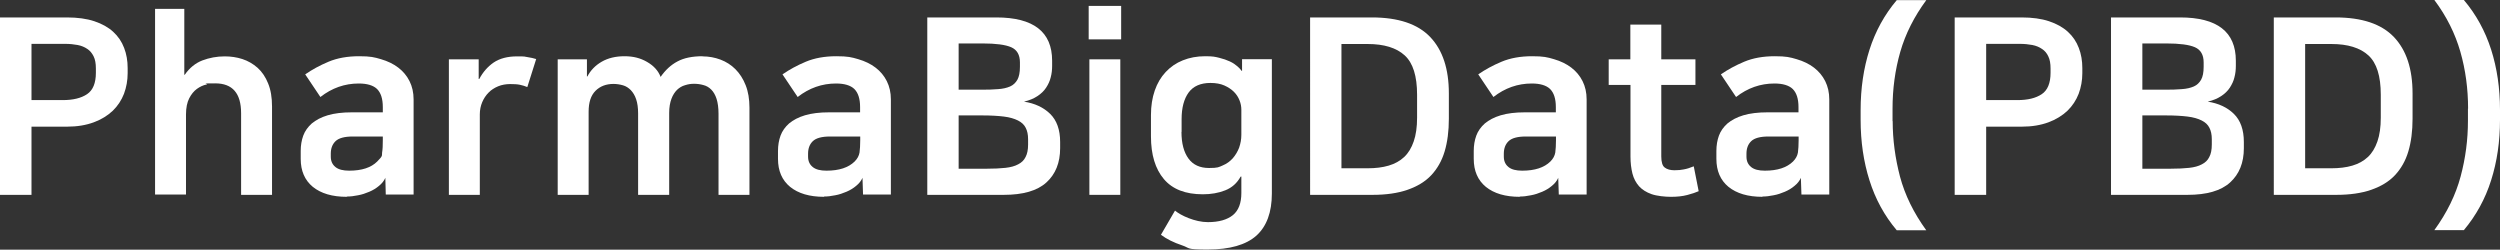
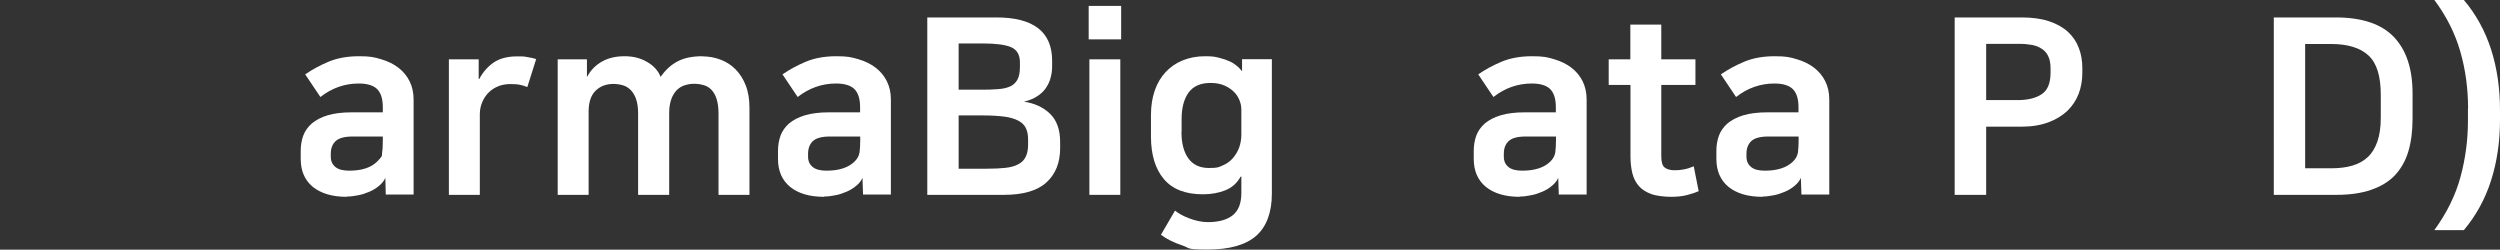
<svg xmlns="http://www.w3.org/2000/svg" id="Layer_2" data-name="Layer 2" viewBox="0 0 1778.3 177.6">
  <rect x="0" y="0" width="1778.3" height="177.6" fill="#333333" stroke="none" />
  <defs>
    <style>
      .cls-1 {
        fill: #fff;
        stroke-width: 0px;
      }
    </style>
  </defs>
  <g id="Layer_1-2" data-name="Layer 1">
    <g>
-       <path class="cls-1" d="m0,12.4h47.6c7.6,0,14.1.9,19.5,2.7,5.4,1.8,9.9,4.3,13.4,7.5,3.5,3.2,6.1,7,7.8,11.5,1.7,4.4,2.5,9.2,2.5,14.3v3.7c0,5.1-.9,10-2.6,14.6-1.8,4.6-4.4,8.6-8,12.1-3.6,3.4-8.1,6.2-13.5,8.2-5.4,2-11.7,3.1-19.1,3.1h-25.2v48.5H0V12.4Zm22.4,18.7v40.1h22.2c7.4,0,13.1-1.4,17.3-4.2,4.2-2.8,6.3-7.9,6.3-15.2v-3.1c0-3.5-.5-6.4-1.6-8.6-1.1-2.2-2.5-4-4.5-5.3-1.9-1.3-4.2-2.3-6.9-2.8-2.7-.5-5.6-.8-8.8-.8h-24.2Z" />
-       <path class="cls-1" d="m159.9,40.1c4.3,0,8.5.6,12.5,1.9,4,1.3,7.6,3.4,10.8,6.2,3.2,2.9,5.7,6.6,7.5,11.1,1.9,4.6,2.8,10,2.8,16.5v62.8h-22v-58.1c0-14.1-6.1-21.2-18.4-21.2s-3.8.3-6.2.8c-2.4.5-4.7,1.6-6.8,3.1-2.2,1.6-4,3.8-5.5,6.7-1.5,2.9-2.3,6.8-2.3,11.5v57h-22V6.3h20.8v46.9h.3c3.4-4.9,7.6-8.3,12.5-10.2,5-1.9,10.3-2.9,16-2.9Z" />
      <path class="cls-1" d="m246.7,140c-10.4,0-18.4-2.4-24.2-7.1-5.7-4.7-8.6-11.3-8.6-19.9v-5.6c0-4,.6-7.6,1.8-10.9,1.2-3.3,3.3-6.2,6.1-8.7,2.9-2.4,6.6-4.4,11.3-5.8,4.7-1.4,10.4-2.1,17.2-2.1h22v-3.7c0-6-1.4-10.2-4.1-12.9-2.7-2.6-7.1-3.9-13-3.9-10,0-19.1,3.2-27.3,9.6l-10.8-16.1c4.9-3.4,10.4-6.4,16.6-9,6.2-2.6,13.4-3.9,21.7-3.9s10.8.7,15.6,2.1c4.8,1.4,8.9,3.4,12.3,6,3.4,2.6,6.1,5.8,8,9.6,1.9,3.8,2.9,8.1,2.9,13v67.7h-19.8l-.3-11.9c-.9,2.1-2.4,4-4.5,5.7-2,1.7-4.3,3.1-6.9,4.2-2.6,1.1-5.2,2-8,2.5-2.8.6-5.5.9-8,.9Zm25.7-42.9h-21.5c-5.8,0-9.9,1.1-12.2,3.3-2.3,2.2-3.4,5.2-3.4,8.9v2.1c0,3.2,1.1,5.6,3.3,7.4,2.2,1.8,5.5,2.6,9.8,2.6,9,0,15.6-2.2,19.9-6.5s3.2-4.1,3.5-6.4c.4-2.3.5-5.2.5-8.8v-2.6Z" />
      <path class="cls-1" d="m375,61.9c-1.6-.7-3.4-1.2-5.2-1.6-1.9-.4-4.2-.5-7-.5s-5.9.5-8.5,1.6-4.9,2.5-6.8,4.5c-1.9,1.9-3.4,4.2-4.5,6.8-1.1,2.6-1.7,5.5-1.7,8.7v57.2h-22V42.2h21.2v14h.4c2.6-4.9,6-8.8,10.2-11.7,4.3-2.9,9.8-4.4,16.7-4.4s4.9.2,7.3.5c2.5.4,4.5.8,6.3,1.4l-6.3,19.9Z" />
      <path class="cls-1" d="m499.8,40.1c4.4,0,8.7.8,12.7,2.3,4,1.5,7.6,3.8,10.6,6.8,3,3,5.5,6.8,7.3,11.4,1.8,4.5,2.7,9.9,2.7,15.9v62.1h-22v-57.6c0-4.3-.5-7.9-1.4-10.7-.9-2.8-2.2-5-3.8-6.6-1.6-1.6-3.5-2.7-5.6-3.2-2.1-.6-4.3-.9-6.6-.9s-4.2.3-6.4,1c-2.2.6-4.1,1.8-5.7,3.3-1.6,1.6-3,3.7-4,6.4-1,2.7-1.6,6-1.6,10v58.3h-22.1v-57.9c0-4.1-.5-7.5-1.4-10.1-.9-2.7-2.2-4.8-3.8-6.5-1.6-1.6-3.4-2.8-5.5-3.4-2.1-.6-4.4-1-6.8-1-5.2,0-9.5,1.6-12.8,4.9s-4.9,8.2-4.9,14.9v59.1h-22V42.2h20.8v12.2h.3c2.3-4.4,5.7-7.9,10.2-10.5,4.5-2.6,9.9-3.9,16.2-3.9s11.3,1.3,16,4c4.7,2.7,8,6.2,9.7,10.7,3.4-4.9,7.4-8.6,12-11,4.6-2.5,10.6-3.7,17.9-3.7Z" />
      <path class="cls-1" d="m586.2,140c-10.4,0-18.4-2.4-24.2-7.1-5.7-4.7-8.6-11.3-8.6-19.9v-5.6c0-4,.6-7.6,1.8-10.9,1.2-3.3,3.3-6.2,6.1-8.7,2.9-2.4,6.6-4.4,11.3-5.8,4.7-1.4,10.4-2.1,17.2-2.1h22v-3.7c0-6-1.4-10.2-4.1-12.9-2.7-2.6-7.1-3.9-13-3.9-10,0-19.1,3.2-27.3,9.6l-10.8-16.1c4.9-3.4,10.4-6.4,16.6-9,6.2-2.6,13.4-3.9,21.7-3.9s10.8.7,15.6,2.1c4.8,1.4,8.9,3.4,12.3,6,3.4,2.6,6.1,5.8,8,9.6,1.9,3.8,2.9,8.1,2.9,13v67.7h-19.8l-.4-11.9c-.9,2.1-2.4,4-4.5,5.7-2,1.7-4.3,3.1-6.9,4.2-2.6,1.1-5.2,2-8,2.5-2.8.6-5.5.9-8,.9Zm25.7-42.9h-21.5c-5.8,0-9.9,1.1-12.2,3.3-2.3,2.2-3.4,5.2-3.4,8.9v2.1c0,3.2,1.1,5.6,3.3,7.4,2.2,1.8,5.5,2.6,9.8,2.6,9,0,15.6-2.2,20-6.5,2-2,3.1-4.1,3.5-6.4.3-2.3.5-5.2.5-8.8v-2.6Z" />
      <path class="cls-1" d="m659.7,12.4h49c26.5,0,39.7,10.3,39.7,30.8v3.7c0,2.8-.3,5.5-1,8.1-.6,2.6-1.8,5.1-3.3,7.4s-3.6,4.3-6.2,6c-2.6,1.7-5.7,3-9.5,3.9,7.7,1.2,13.9,4.1,18.6,8.7,4.7,4.6,7.1,11.3,7.1,20v4.4c0,10.4-3.3,18.5-9.8,24.4-6.5,5.9-16.6,8.8-30.3,8.8h-54.4V12.4Zm22.2,18.5v32.9h16.4c4.3,0,8.2-.1,11.6-.4,3.4-.2,6.3-.9,8.6-1.9,2.3-1,4-2.7,5.2-4.8,1.2-2.2,1.8-5.2,1.8-9.2v-3.1c0-5.4-2.1-9-6.2-10.8-4.1-1.8-10.9-2.7-20.4-2.7h-17.1Zm0,89.1h20.3c4.9,0,9.2-.2,12.9-.6,3.7-.4,6.7-1.2,9.1-2.5,2.4-1.2,4.2-2.9,5.3-5.2,1.2-2.2,1.8-5.2,1.8-8.9v-3.8c0-3.3-.6-6-1.7-8.1-1.1-2.2-2.9-3.9-5.5-5.2-2.6-1.3-5.9-2.3-10.1-2.8-4.1-.5-9.2-.8-15.1-.8h-17v38Z" />
      <path class="cls-1" d="m774.4,4.2h23.1v23.8h-23.1V4.2Zm.5,38h22v96.4h-22V42.2Z" />
      <path class="cls-1" d="m882.9,125.6h-.4c-2.6,4.7-6.2,7.9-11,9.8-4.8,1.9-10.1,2.8-15.9,2.8-12.4,0-21.6-3.6-27.7-10.8s-9.2-17.3-9.2-30.4v-15.2c0-6.4.9-12.2,2.7-17.4,1.8-5.2,4.4-9.6,7.8-13.2,3.4-3.6,7.4-6.4,12.2-8.3,4.7-1.9,10-2.9,15.8-2.9s7.1.4,10,1.1c2.9.7,5.5,1.6,7.6,2.6,2.2,1,3.9,2.2,5.3,3.4,1.4,1.2,2.5,2.4,3.2,3.4h.2v-8.4h21.2v95.5c0,13.4-3.7,23.4-11,30-7.4,6.6-19,9.9-34.8,9.9s-12.1-1-18.1-3c-6-2-11-4.5-15-7.5l10-17.2c.9.8,2.3,1.7,4,2.7,1.8,1,3.7,1.9,5.8,2.7,2.1.8,4.3,1.5,6.6,2,2.3.5,4.7.8,7,.8,7.8,0,13.7-1.7,17.8-5,4-3.3,6-8.5,6-15.7v-11.9Zm-42.5-31.8c0,8.2,1.7,14.5,5,19,3.3,4.5,8.2,6.7,14.6,6.7s6.9-.6,9.7-1.8c2.9-1.2,5.2-2.9,7.2-5.1,1.9-2.2,3.4-4.7,4.5-7.5,1-2.9,1.6-5.9,1.6-9.2v-17.8c0-2.2-.4-4.5-1.3-6.7-.9-2.3-2.2-4.3-4-6.1-1.8-1.8-4.1-3.3-6.8-4.5-2.7-1.2-6-1.8-9.9-1.8-7,0-12.2,2.3-15.5,6.8s-5,10.9-5,18.9v9.1Z" />
-       <path class="cls-1" d="m975.8,12.4c18.8,0,32.6,4.6,41.5,13.9,8.9,9.3,13.3,22.7,13.3,40.2v18c0,8.7-1,16.5-3,23.2-2,6.7-5.2,12.3-9.5,16.9s-10,8-16.9,10.4c-6.9,2.4-15.2,3.6-25,3.6h-44.3V12.4h43.9Zm-21.7,107.3h18.7c5.6,0,10.6-.6,15-1.9,4.4-1.3,8-3.3,11-6.1,3-2.8,5.2-6.5,6.8-11.1,1.6-4.6,2.4-10.2,2.4-16.9v-16.3c0-13.3-2.9-22.6-8.8-28-5.9-5.4-14.7-8.1-26.3-8.1h-18.7v88.4Z" />
      <path class="cls-1" d="m1081.1,140c-10.4,0-18.4-2.4-24.2-7.1-5.7-4.7-8.6-11.3-8.6-19.9v-5.6c0-4,.6-7.6,1.8-10.9,1.2-3.3,3.3-6.2,6.1-8.7,2.9-2.4,6.6-4.4,11.3-5.8,4.7-1.4,10.4-2.1,17.2-2.1h22v-3.7c0-6-1.4-10.2-4.1-12.9-2.7-2.6-7.1-3.9-13-3.9-10,0-19.1,3.2-27.3,9.6l-10.8-16.1c4.9-3.4,10.4-6.4,16.6-9,6.2-2.6,13.4-3.9,21.7-3.9s10.8.7,15.6,2.1c4.8,1.4,8.9,3.4,12.3,6,3.4,2.6,6.1,5.8,8,9.6,1.9,3.8,2.9,8.1,2.9,13v67.7h-19.8l-.4-11.9c-.9,2.1-2.4,4-4.5,5.7-2,1.7-4.3,3.1-6.9,4.2-2.6,1.1-5.2,2-8,2.5-2.8.6-5.5.9-8,.9Zm25.7-42.9h-21.5c-5.8,0-9.9,1.1-12.2,3.3-2.3,2.2-3.4,5.2-3.4,8.9v2.1c0,3.2,1.1,5.6,3.3,7.4,2.2,1.8,5.5,2.6,9.8,2.6,9,0,15.6-2.2,20-6.5,2-2,3.1-4.1,3.5-6.4.3-2.3.5-5.2.5-8.8v-2.6Z" />
      <path class="cls-1" d="m1159.7,60.4h-15.4v-18.2h15.4v-24.7h22v24.7h24.3v18.2h-24.3v50.8c0,4.1.8,6.8,2.5,8,1.7,1.3,4,1.9,6.9,1.9s4.4-.2,6.6-.6c2.2-.4,4.5-1.1,7.1-2.2l3.5,17.7c-2,.9-4.7,1.8-8.1,2.7-3.4.9-7.3,1.3-11.6,1.3s-10.1-.6-13.8-1.9c-3.7-1.3-6.7-3.2-8.9-5.6-2.2-2.5-3.8-5.5-4.7-9-.9-3.6-1.4-7.6-1.4-12.2v-50.9Z" />
      <path class="cls-1" d="m1253.7,140c-10.4,0-18.4-2.4-24.2-7.1-5.7-4.7-8.6-11.3-8.6-19.9v-5.6c0-4,.6-7.6,1.8-10.9,1.2-3.3,3.3-6.2,6.1-8.7,2.9-2.4,6.6-4.4,11.3-5.8,4.7-1.4,10.4-2.1,17.2-2.1h22v-3.7c0-6-1.4-10.2-4.1-12.9-2.7-2.6-7.1-3.9-13-3.9-10,0-19.1,3.2-27.3,9.6l-10.8-16.1c4.9-3.4,10.4-6.4,16.6-9,6.2-2.6,13.4-3.9,21.7-3.9s10.8.7,15.6,2.1c4.8,1.4,8.9,3.4,12.3,6,3.4,2.6,6.1,5.8,8,9.6,1.9,3.8,2.9,8.1,2.9,13v67.7h-19.8l-.4-11.9c-.9,2.1-2.4,4-4.5,5.7-2,1.7-4.3,3.1-6.9,4.2-2.6,1.1-5.2,2-8,2.5-2.8.6-5.5.9-8,.9Zm25.7-42.9h-21.5c-5.8,0-9.9,1.1-12.2,3.3-2.3,2.2-3.4,5.2-3.4,8.9v2.1c0,3.2,1.1,5.6,3.3,7.4,2.2,1.8,5.5,2.6,9.8,2.6,9,0,15.6-2.2,20-6.5,2-2,3.1-4.1,3.5-6.4.3-2.3.5-5.2.5-8.8v-2.6Z" />
-       <path class="cls-1" d="m1346.3,86.1c0,13.3,1.8,26.5,5.2,39.5,3.5,13.1,9.7,25.8,18.7,38.2h-21c-8.8-10.4-15.2-22.2-19.4-35.5-4.2-13.3-6.3-27.6-6.3-43v-7c0-15.4,2.1-29.7,6.3-42.9,4.2-13.2,10.7-25,19.4-35.3h21c-8.6,11.7-14.8,23.9-18.5,36.8-3.7,12.9-5.5,26.4-5.5,40.5v8.8Z" />
      <path class="cls-1" d="m1390.4,12.4h47.6c7.6,0,14.1.9,19.5,2.7,5.4,1.8,9.9,4.3,13.4,7.5,3.5,3.2,6.1,7,7.8,11.5,1.7,4.4,2.5,9.2,2.5,14.3v3.7c0,5.1-.9,10-2.6,14.6-1.8,4.6-4.4,8.6-8,12.1-3.6,3.4-8.1,6.2-13.5,8.2-5.4,2-11.7,3.1-19.1,3.1h-25.2v48.5h-22.4V12.4Zm22.4,18.7v40.1h22.2c7.4,0,13.1-1.4,17.3-4.2,4.2-2.8,6.3-7.9,6.3-15.2v-3.1c0-3.5-.5-6.4-1.6-8.6-1-2.2-2.5-4-4.5-5.3-1.9-1.3-4.2-2.3-6.9-2.8-2.7-.5-5.6-.8-8.8-.8h-24.1Z" />
-       <path class="cls-1" d="m1501.7,12.4h49c26.5,0,39.7,10.3,39.7,30.8v3.7c0,2.8-.3,5.5-1,8.1-.6,2.6-1.8,5.1-3.3,7.4s-3.6,4.3-6.2,6c-2.6,1.7-5.7,3-9.5,3.9,7.7,1.2,13.9,4.1,18.6,8.7,4.7,4.6,7.1,11.3,7.1,20v4.4c0,10.4-3.3,18.5-9.8,24.4-6.5,5.9-16.6,8.8-30.3,8.8h-54.4V12.4Zm22.2,18.5v32.9h16.4c4.3,0,8.2-.1,11.6-.4,3.4-.2,6.3-.9,8.6-1.9,2.3-1,4-2.7,5.2-4.8,1.2-2.2,1.8-5.2,1.8-9.2v-3.1c0-5.4-2.1-9-6.2-10.8-4.1-1.8-10.9-2.7-20.4-2.7h-17.1Zm0,89.1h20.3c4.9,0,9.2-.2,12.9-.6,3.7-.4,6.7-1.2,9.1-2.5,2.4-1.2,4.2-2.9,5.3-5.2,1.2-2.2,1.8-5.2,1.8-8.9v-3.8c0-3.3-.6-6-1.7-8.1-1.1-2.2-2.9-3.9-5.5-5.2-2.6-1.3-5.9-2.3-10.1-2.8-4.1-.5-9.2-.8-15.1-.8h-17v38Z" />
-       <path class="cls-1" d="m1661.3,12.4c18.8,0,32.6,4.6,41.5,13.9,8.9,9.3,13.3,22.7,13.3,40.2v18c0,8.7-1,16.5-3,23.2-2,6.7-5.2,12.3-9.5,16.9s-10,8-16.9,10.4c-6.9,2.4-15.2,3.6-25,3.6h-44.3V12.4h43.9Zm-21.7,107.3h18.7c5.6,0,10.6-.6,15-1.9,4.4-1.3,8-3.3,11-6.1,3-2.8,5.2-6.5,6.8-11.1,1.6-4.6,2.4-10.2,2.4-16.9v-16.3c0-13.3-2.9-22.6-8.8-28-5.9-5.4-14.7-8.1-26.3-8.1h-18.7v88.4Z" />
+       <path class="cls-1" d="m1661.3,12.4c18.8,0,32.6,4.6,41.5,13.9,8.9,9.3,13.3,22.7,13.3,40.2v18c0,8.7-1,16.5-3,23.2-2,6.7-5.2,12.3-9.5,16.9s-10,8-16.9,10.4c-6.9,2.4-15.2,3.6-25,3.6h-44.3V12.4h43.9Zm-21.7,107.3h18.7c5.6,0,10.6-.6,15-1.9,4.4-1.3,8-3.3,11-6.1,3-2.8,5.2-6.5,6.8-11.1,1.6-4.6,2.4-10.2,2.4-16.9v-16.3c0-13.3-2.9-22.6-8.8-28-5.9-5.4-14.7-8.1-26.3-8.1h-18.7v88.4" />
      <path class="cls-1" d="m1755.6,77.3c0-14.1-1.8-27.6-5.5-40.5-3.7-12.9-9.8-25.2-18.5-36.8h21c8.8,10.4,15.2,22.2,19.4,35.3,4.2,13.2,6.3,27.5,6.3,42.9v7c0,15.4-2.1,29.8-6.3,43-4.2,13.3-10.7,25.1-19.4,35.5h-21c9-12.4,15.2-25.1,18.7-38.2,3.5-13.1,5.2-26.2,5.2-39.5v-8.8Z" />
    </g>
  </g>
</svg>